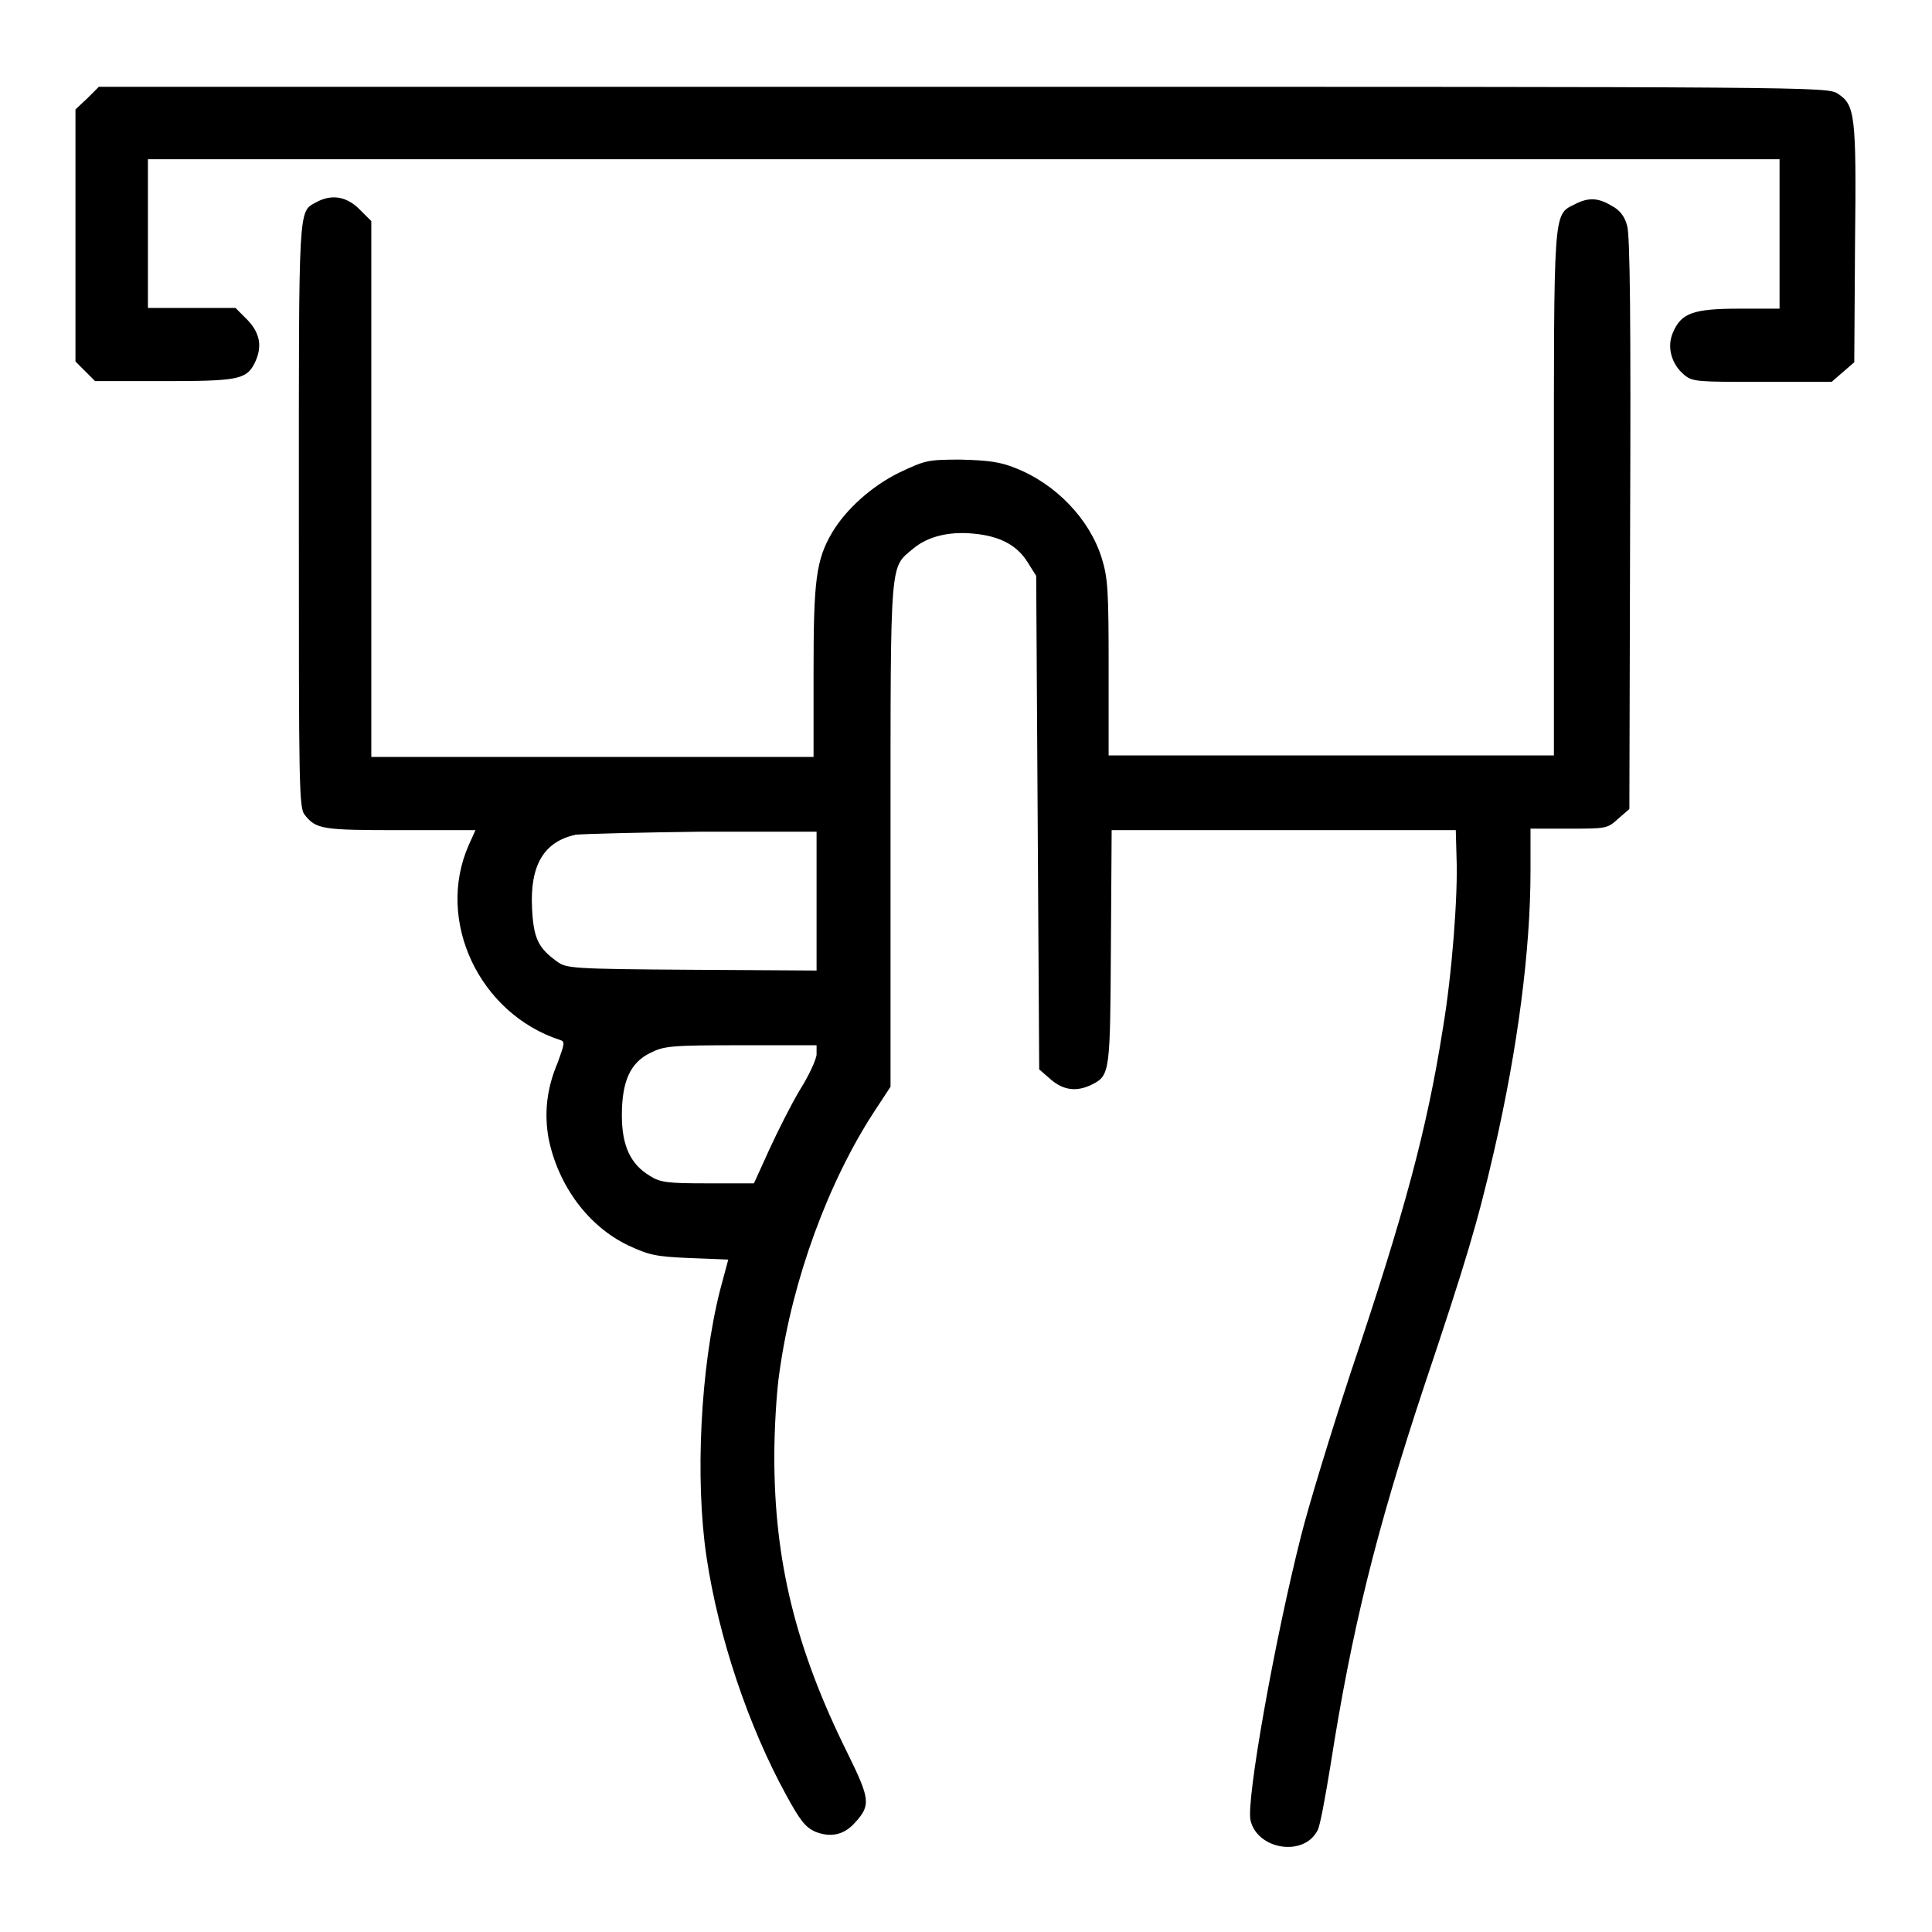
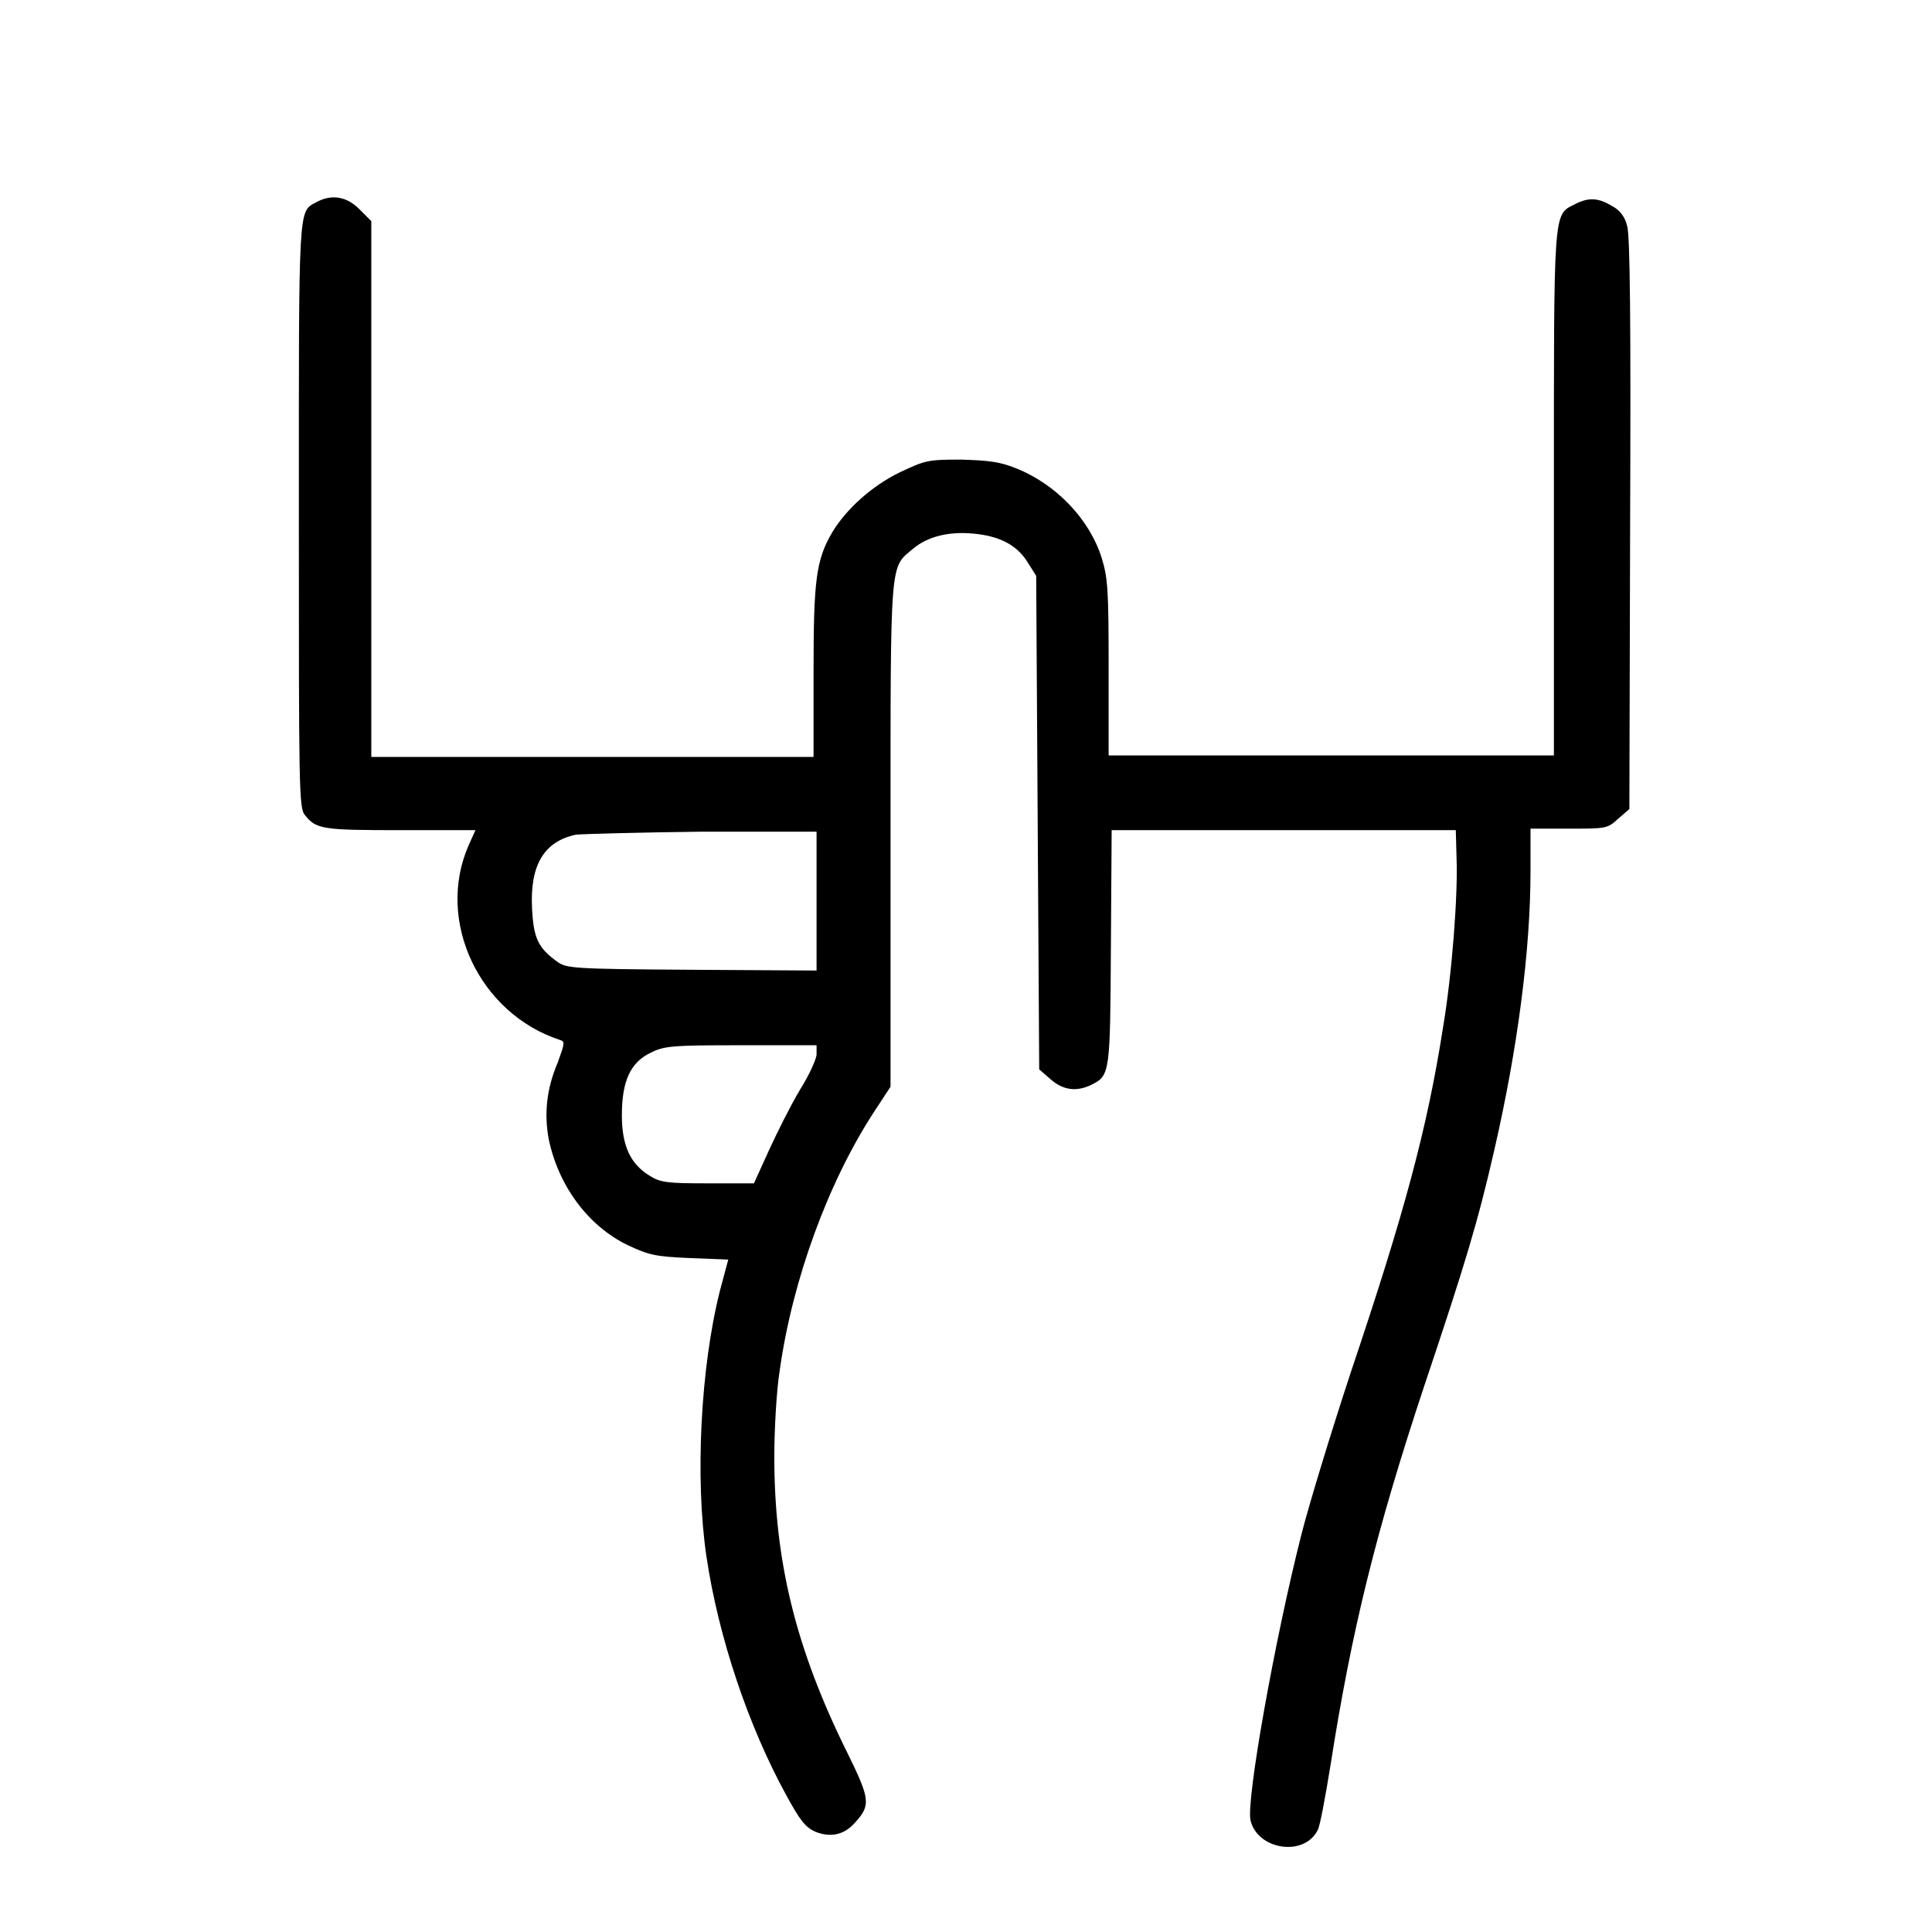
<svg xmlns="http://www.w3.org/2000/svg" version="1.1" x="0px" y="0px" viewBox="0 0 256 256" enable-background="new 0 0 256 256" xml:space="preserve">
  <g>
    <g>
      <g>
-         <path fill="#000000" d="M11.6,13L10,14.5v16.7v16.7l1.3,1.3l1.3,1.3h9c9.8,0,11-0.2,12.1-2.3c1.1-2.2,0.8-4-0.9-5.8l-1.6-1.6h-5.8h-5.8V31v-9.9h108.1h108.1V31v9.9h-5.3c-6.2,0-7.7,0.6-8.8,3.1c-0.9,2-0.2,4.3,1.5,5.7c1.1,0.9,1.8,0.9,10.3,0.9h9.2l1.5-1.3l1.5-1.3l0.1-15.6c0.2-17.3,0-18.5-2.3-20c-1.4-0.9-3.3-0.9-115.9-0.9H13.1L11.6,13z" />
        <path fill="#000000" d="M41.9,26.8c-2.4,1.3-2.3,0-2.3,41.5c0,36,0,38.8,0.8,39.7c1.5,1.9,2.4,2,12.7,2H63l-0.9,2c-4.4,10,1.4,22.3,12.1,25.8c0.7,0.2,0.6,0.5-0.3,3c-1.5,3.5-1.8,6.8-1.2,10.1c1.3,6.3,5.3,11.6,10.5,14.1c2.8,1.3,3.6,1.5,8.2,1.7l5.1,0.2l-1.1,4.1c-2.6,10.3-3.3,25-1.8,35.2c1.6,10.8,5.6,22.6,10.6,31.7c1.8,3.3,2.5,4.2,3.8,4.8c2,0.8,3.8,0.5,5.3-1.2c2.1-2.3,2-3.1-1-9.2c-6.9-13.9-9.7-25.5-9.7-39.3c0-3.6,0.3-8.8,0.7-11.3c1.7-12.2,6.5-25.2,12.6-34.5l2.1-3.2v-33.4c0-37-0.1-35.3,3-37.9c1.9-1.6,4.7-2.3,7.9-2c3.5,0.3,5.8,1.5,7.2,3.7l1.2,1.9l0.2,32.7l0.2,32.7l1.5,1.3c1.7,1.5,3.5,1.7,5.5,0.7c2.4-1.2,2.4-1.7,2.5-18.3l0.1-15.4h22.8h22.8l0.1,3.7c0.2,4.8-0.6,15.4-1.8,22.5c-2.1,13.4-5.1,24.5-12.2,45.6c-2.6,7.9-5.6,17.7-6.6,21.7c-3.5,13.8-7.3,35.1-6.7,37.7c0.9,3.9,7.1,4.9,8.9,1.3c0.3-0.5,1-4.3,1.7-8.6c2.8-17.9,6-30.9,12.4-50.2c5.5-16.4,7.1-21.7,9.3-31.3c3.1-13.5,4.8-26.5,4.8-37v-5.6h5.1c4.9,0,5.1,0,6.5-1.3l1.5-1.3l0.1-37.8c0.1-26.5,0-38.2-0.4-39.5c-0.3-1.2-1-2.1-2-2.6c-1.8-1.1-3.1-1.2-5-0.2c-2.8,1.4-2.7,0.6-2.7,38.4v34.6h-29.5h-29.5V88.4c0-10.1-0.1-11.8-0.9-14.4c-1.6-5.2-6.1-9.9-11.5-12c-2-0.8-3.5-1-7.2-1.1c-4.4,0-4.7,0.1-8.1,1.7c-3.7,1.8-7.1,4.9-8.9,7.9c-2.2,3.7-2.5,6.5-2.5,18.6v11.2H78.7H49.2V64.8V29.3l-1.6-1.6C45.9,26,43.9,25.7,41.9,26.8z M108.2,119.3v9.3l-16.6-0.1c-15.9-0.1-16.6-0.2-17.8-1.1c-2.5-1.8-3.1-3.1-3.3-7c-0.3-5.8,1.6-8.9,5.8-9.8c1-0.1,8.5-0.3,16.8-0.4l15.1,0L108.2,119.3L108.2,119.3z M108.2,139.7c0,0.6-1,2.8-2.2,4.7c-1.2,2-3,5.6-4.1,8l-2,4.4h-6.1c-5.3,0-6.3-0.1-7.7-1c-2.5-1.5-3.7-3.9-3.7-8c0-4.5,1.1-7,3.8-8.3c1.8-0.9,2.7-1,12-1h10V139.7L108.2,139.7z" />
      </g>
    </g>
  </g>
</svg>